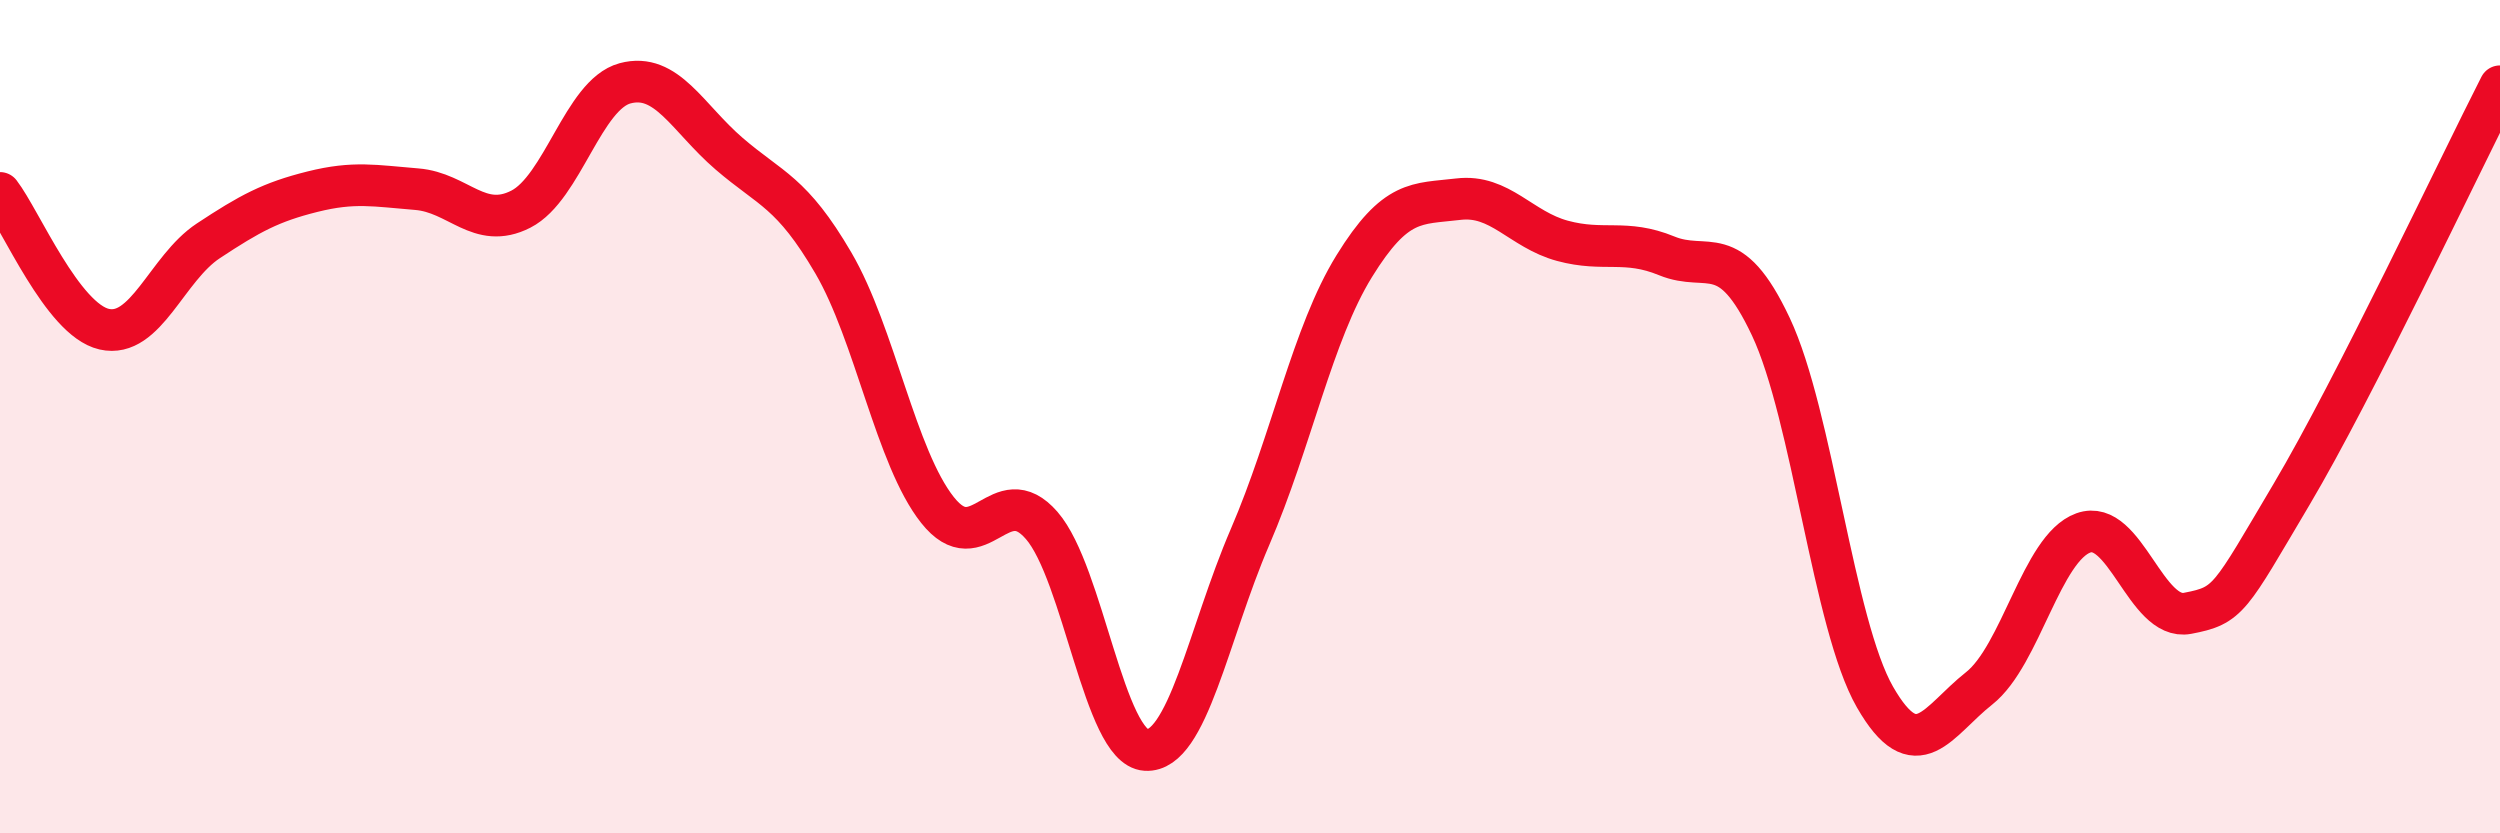
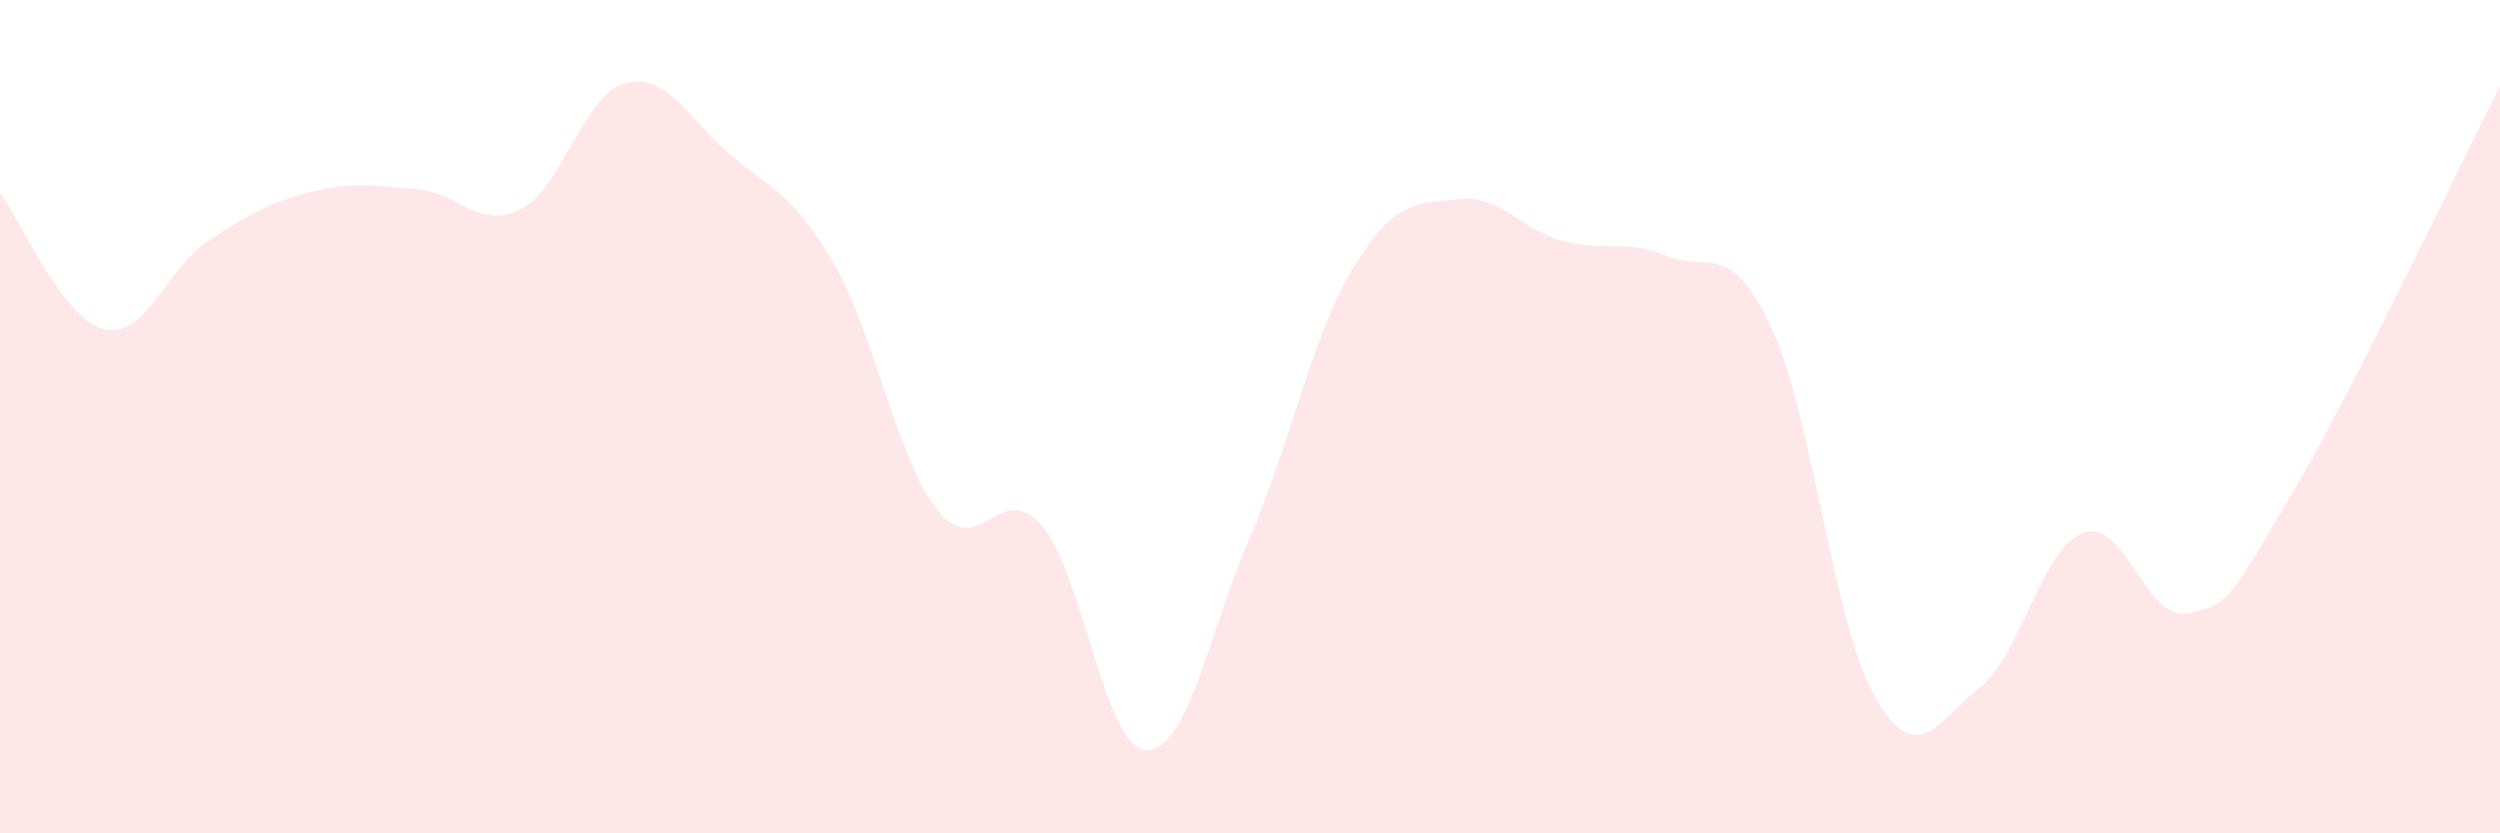
<svg xmlns="http://www.w3.org/2000/svg" width="60" height="20" viewBox="0 0 60 20">
  <path d="M 0,4.63 C 0.5,5.28 1.5,7.67 2.5,7.9 C 3.5,8.13 4,6.44 5,5.78 C 6,5.12 6.5,4.85 7.5,4.6 C 8.5,4.35 9,4.46 10,4.54 C 11,4.62 11.5,5.53 12.5,5.02 C 13.5,4.51 14,2.27 15,2 C 16,1.73 16.5,2.83 17.5,3.69 C 18.5,4.55 19,4.6 20,6.31 C 21,8.02 21.5,10.98 22.5,12.24 C 23.5,13.5 24,11.46 25,12.61 C 26,13.76 26.5,17.94 27.5,18 C 28.5,18.06 29,15.21 30,12.89 C 31,10.57 31.5,8.01 32.5,6.39 C 33.5,4.77 34,4.9 35,4.78 C 36,4.66 36.5,5.51 37.5,5.78 C 38.5,6.05 39,5.73 40,6.14 C 41,6.55 41.5,5.72 42.5,7.84 C 43.5,9.96 44,14.99 45,16.73 C 46,18.47 46.5,17.31 47.5,16.52 C 48.5,15.73 49,13.15 50,12.79 C 51,12.43 51.5,14.91 52.5,14.72 C 53.5,14.53 53.5,14.39 55,11.86 C 56.5,9.33 59,4.03 60,2.07L60 20L0 20Z" fill="#EB0A25" opacity="0.1" stroke-linecap="round" stroke-linejoin="round" />
-   <path d="M 0,4.63 C 0.5,5.28 1.5,7.67 2.5,7.9 C 3.5,8.13 4,6.44 5,5.78 C 6,5.12 6.5,4.85 7.5,4.6 C 8.5,4.35 9,4.46 10,4.54 C 11,4.62 11.5,5.53 12.5,5.02 C 13.5,4.51 14,2.27 15,2 C 16,1.73 16.5,2.83 17.5,3.69 C 18.5,4.55 19,4.6 20,6.31 C 21,8.02 21.5,10.98 22.5,12.24 C 23.5,13.5 24,11.46 25,12.61 C 26,13.76 26.5,17.94 27.5,18 C 28.5,18.06 29,15.21 30,12.89 C 31,10.57 31.5,8.01 32.5,6.39 C 33.5,4.77 34,4.9 35,4.78 C 36,4.66 36.5,5.51 37.5,5.78 C 38.5,6.05 39,5.73 40,6.14 C 41,6.55 41.5,5.72 42.5,7.84 C 43.5,9.96 44,14.99 45,16.73 C 46,18.47 46.5,17.31 47.5,16.52 C 48.5,15.73 49,13.15 50,12.79 C 51,12.43 51.5,14.91 52.5,14.72 C 53.5,14.53 53.5,14.39 55,11.86 C 56.5,9.33 59,4.03 60,2.07" stroke="#EB0A25" stroke-width="1" fill="none" stroke-linecap="round" stroke-linejoin="round" />
</svg>